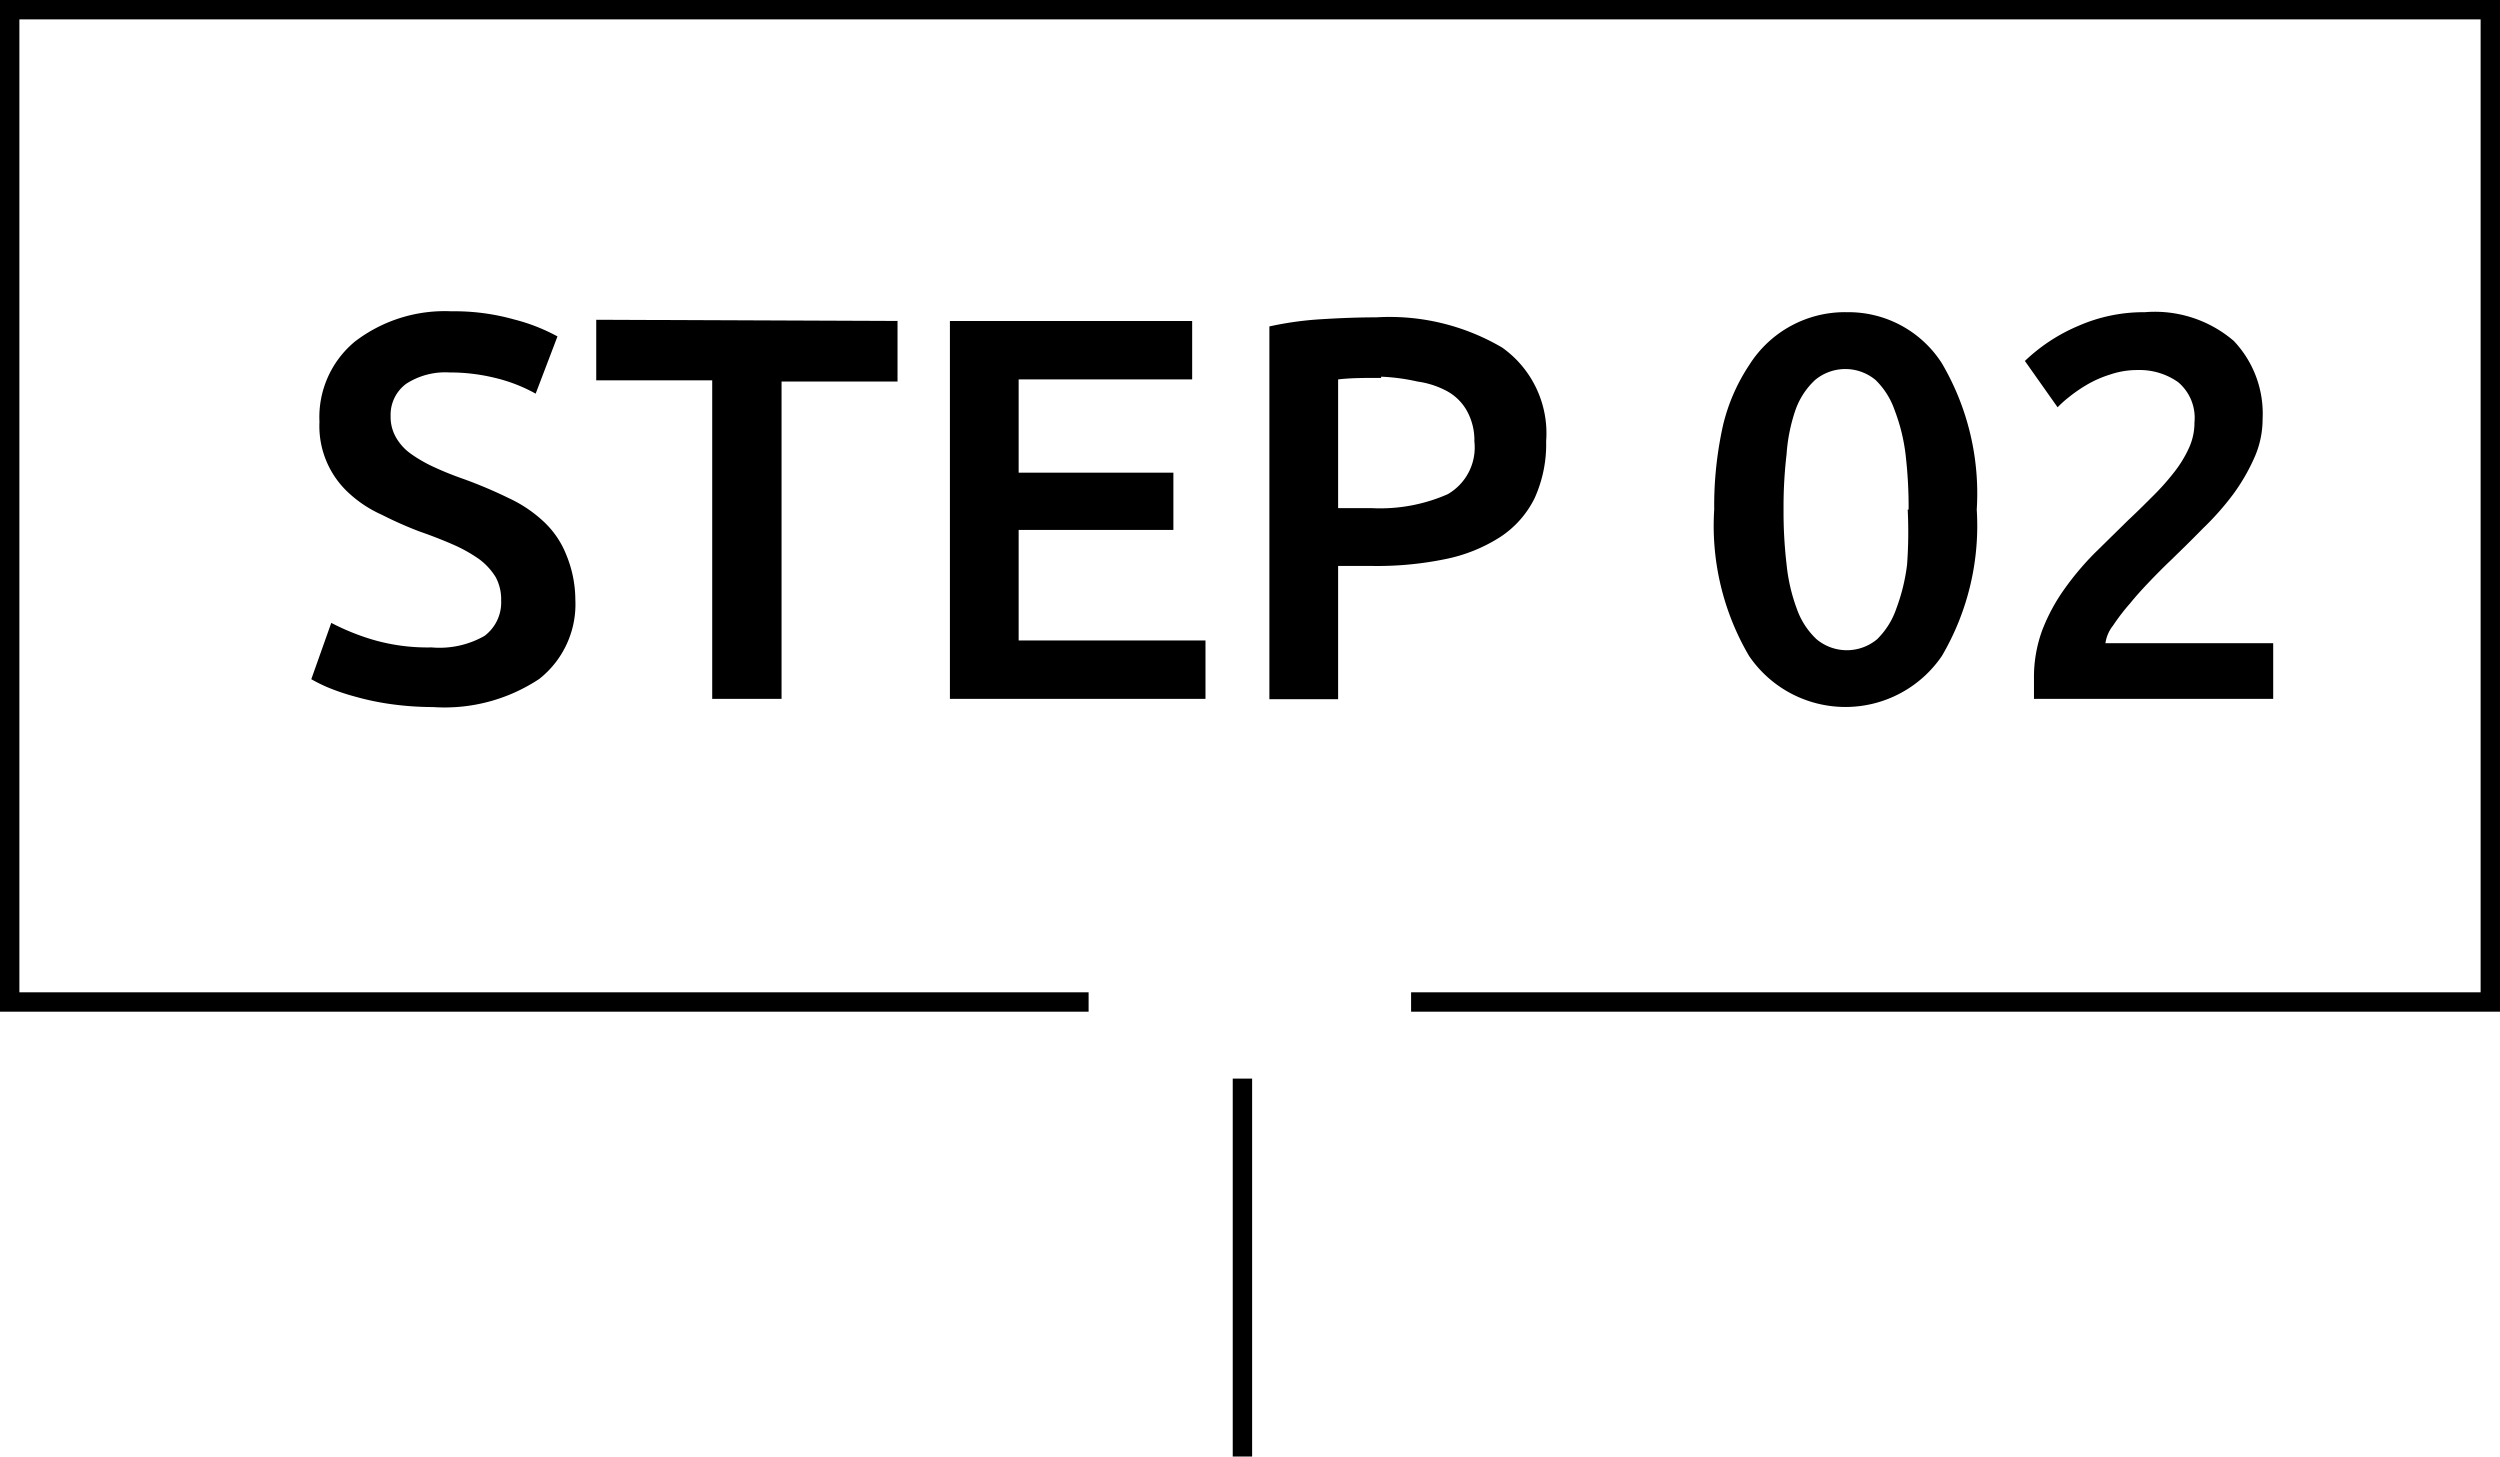
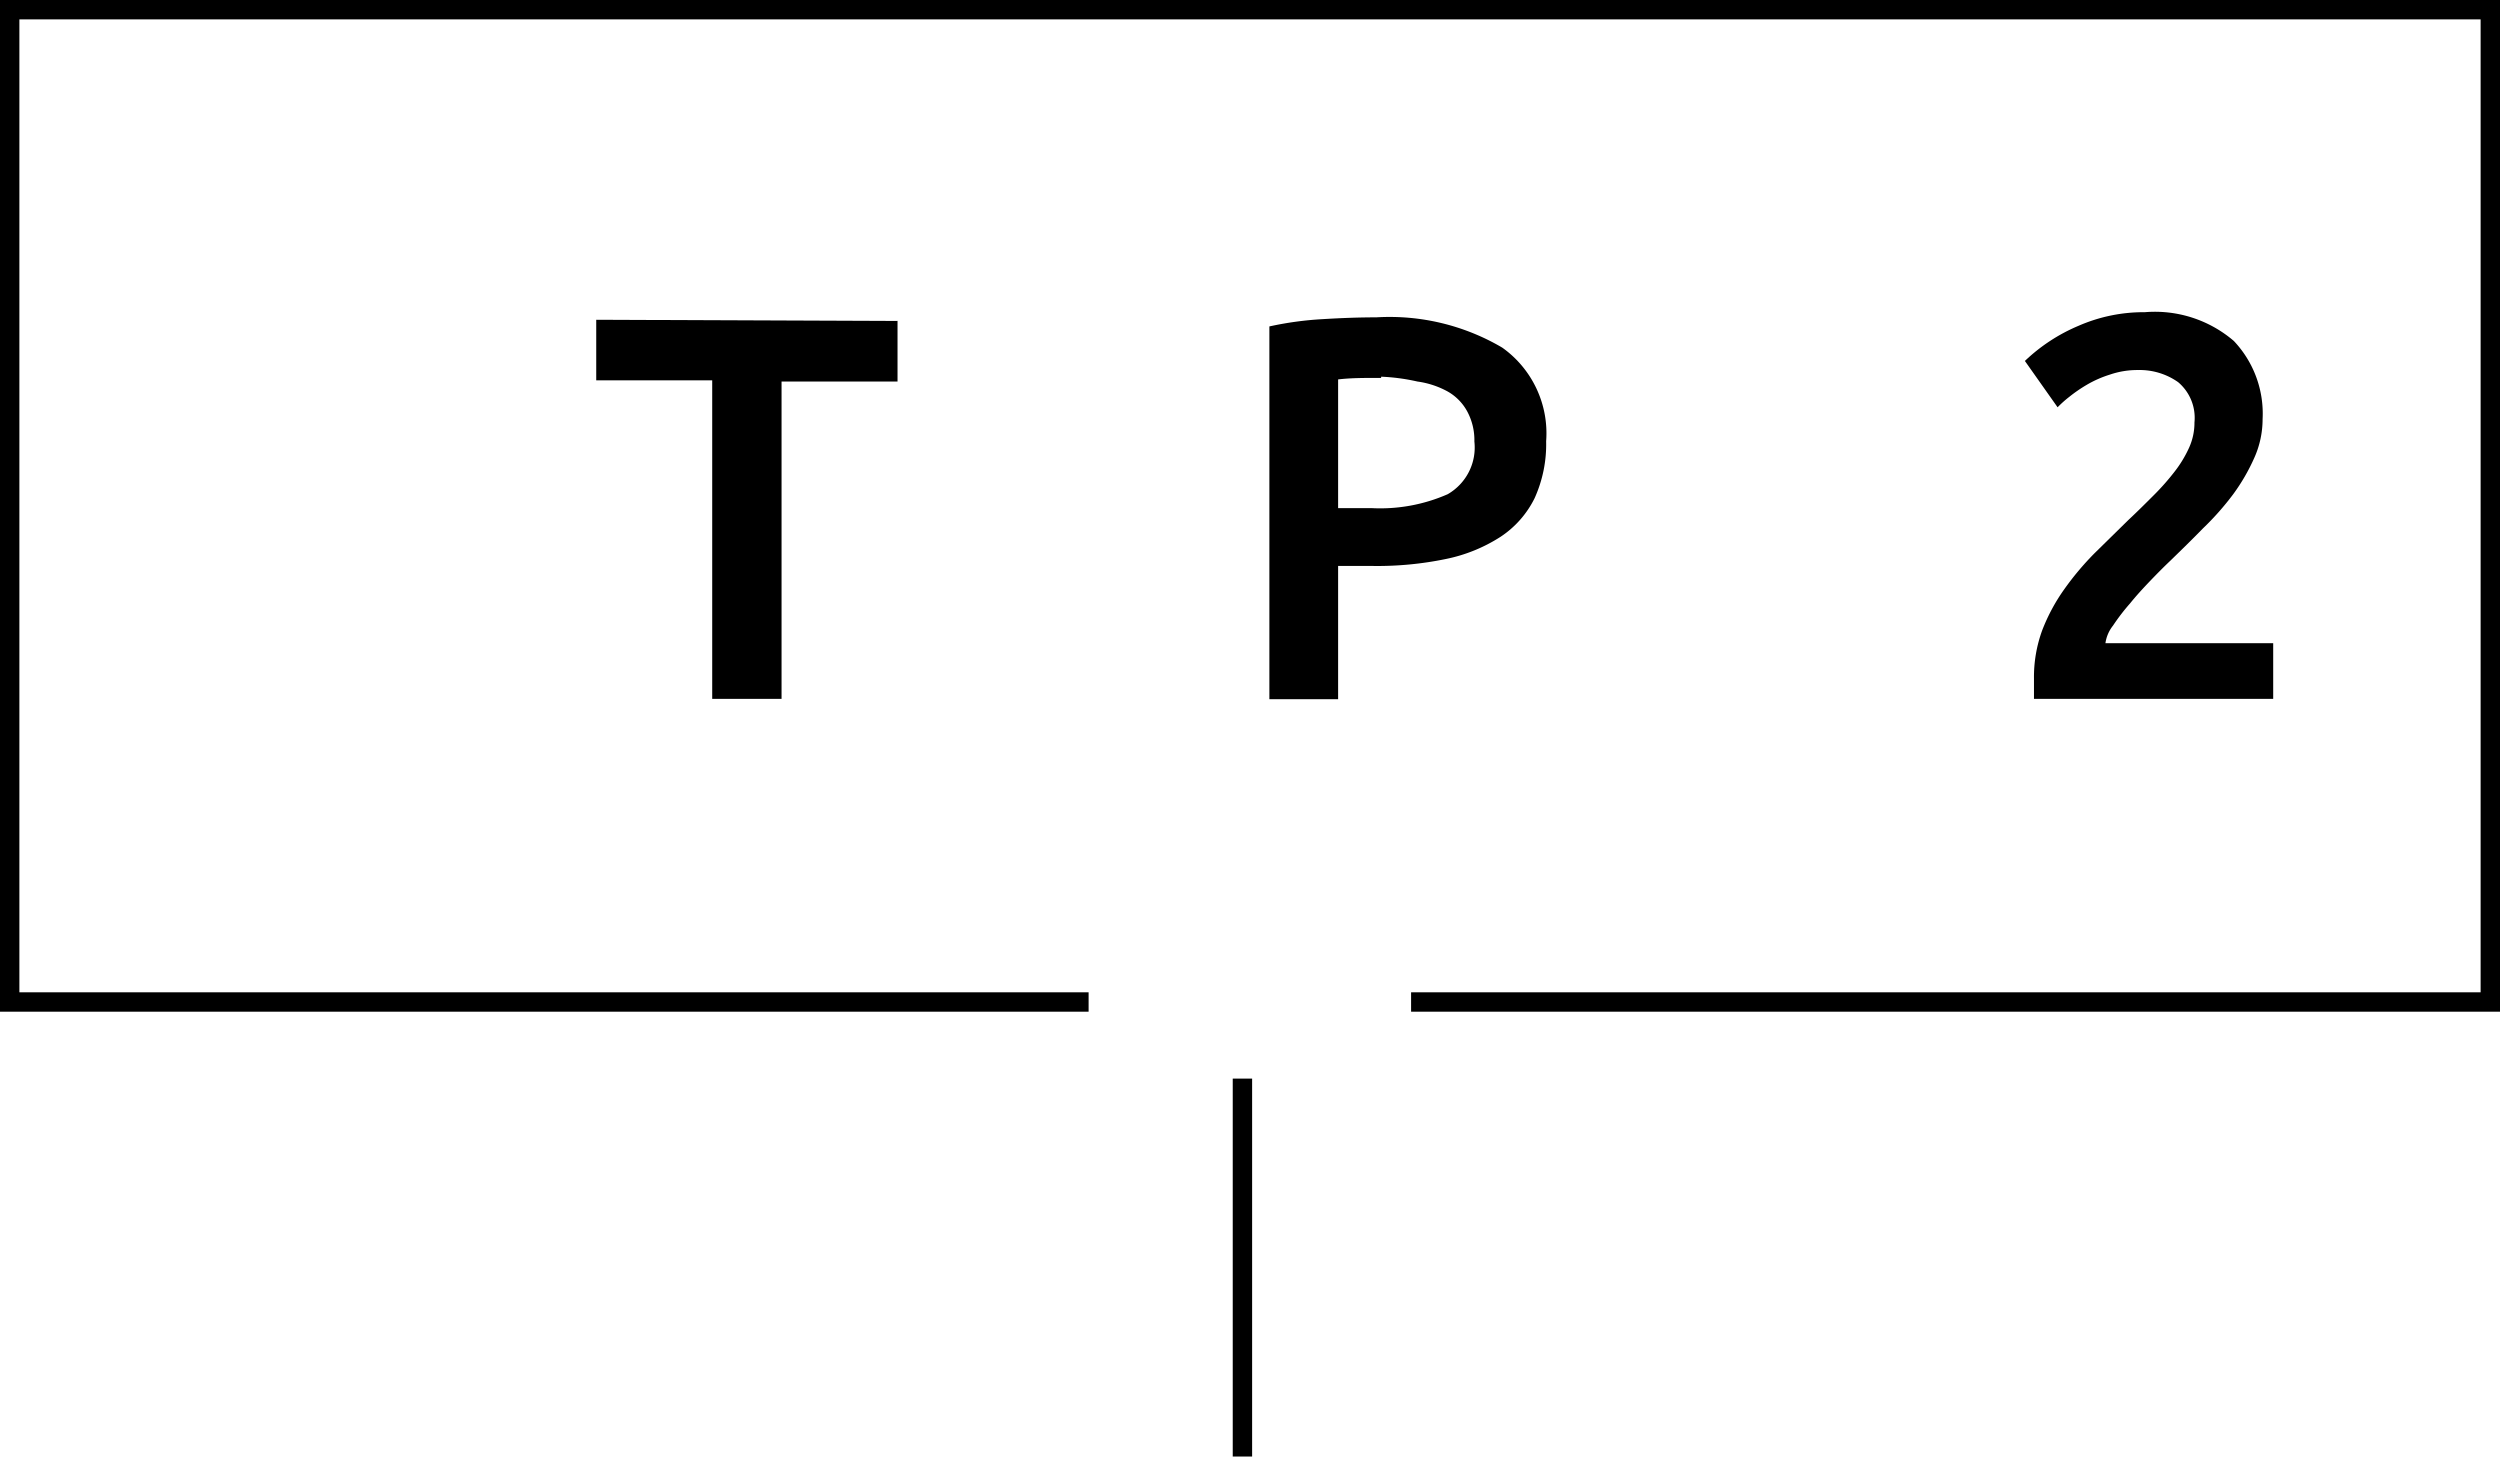
<svg xmlns="http://www.w3.org/2000/svg" id="レイヤー_1" data-name="レイヤー 1" width="82.56" height="48.1" viewBox="0 0 82.56 48.1">
  <defs>
    <style>.cls-1{fill:none;stroke:#000;stroke-miterlimit:10;stroke-width:0.64px;}</style>
  </defs>
  <title>flow2</title>
  <polyline class="cls-1" points="35.95 33.09 0.32 33.09 0.32 0.32 82.24 0.32 82.24 33.09 46.6 33.09" />
-   <path d="M14.25,21.38A3,3,0,0,0,16,21a1.38,1.38,0,0,0,.55-1.17,1.54,1.54,0,0,0-.18-.77,2.13,2.13,0,0,0-.54-.59A4.88,4.88,0,0,0,15,18c-.34-.15-.72-.3-1.15-.45A12.57,12.57,0,0,1,12.61,17a4,4,0,0,1-1.06-.69,3,3,0,0,1-1-2.38,3.24,3.24,0,0,1,1.17-2.65,4.87,4.87,0,0,1,3.18-1,7.29,7.29,0,0,1,2.08.27,6.16,6.16,0,0,1,1.43.56L17.69,13a5.26,5.26,0,0,0-1.34-.52,6.22,6.22,0,0,0-1.5-.18,2.38,2.38,0,0,0-1.43.37,1.27,1.27,0,0,0-.52,1.07,1.36,1.36,0,0,0,.18.71,1.7,1.7,0,0,0,.48.53,4.65,4.65,0,0,0,.74.43c.28.13.59.26.93.38a14.87,14.87,0,0,1,1.57.66,4.37,4.37,0,0,1,1.17.79,3,3,0,0,1,.73,1.08A3.92,3.92,0,0,1,19,19.8a3.14,3.14,0,0,1-1.19,2.62,5.65,5.65,0,0,1-3.51.93,10.16,10.16,0,0,1-1.41-.1A8.75,8.75,0,0,1,11.71,23a7.16,7.16,0,0,1-.86-.29,5.08,5.08,0,0,1-.57-.28l.66-1.86a7.7,7.7,0,0,0,1.32.54A6.43,6.43,0,0,0,14.25,21.38Z" />
  <path d="M29.64,10.6v2H25.81V23.08H23.52V12.56H19.69v-2Z" />
-   <path d="M31.37,23.08V10.6h8v1.93H33.64v3.08h5.11V17.5H33.64v3.65h6.17v1.93Z" />
  <path d="M45.45,10.48a7.33,7.33,0,0,1,4.16,1,3.47,3.47,0,0,1,1.45,3.09,4.32,4.32,0,0,1-.38,1.88,3.25,3.25,0,0,1-1.13,1.28,5.27,5.27,0,0,1-1.8.73,11.15,11.15,0,0,1-2.43.23H44.19v4.4H41.92V10.78a11,11,0,0,1,1.75-.24C44.32,10.5,44.91,10.48,45.45,10.48Zm.16,2c-.58,0-1,0-1.42.05v4.25h1.1a5.53,5.53,0,0,0,2.52-.46,1.78,1.78,0,0,0,.88-1.74,2,2,0,0,0-.24-1,1.67,1.67,0,0,0-.64-.65,2.89,2.89,0,0,0-1-.33A6.58,6.58,0,0,0,45.61,12.44Z" />
-   <path d="M65.28,16.83a8.49,8.49,0,0,1-1.15,4.83,3.85,3.85,0,0,1-6.37,0,8.49,8.49,0,0,1-1.15-4.83,12.24,12.24,0,0,1,.29-2.78,6.16,6.16,0,0,1,.87-2A3.73,3.73,0,0,1,61,10.31,3.66,3.66,0,0,1,64.13,12,8.49,8.49,0,0,1,65.28,16.83Zm-2.25,0a14.91,14.91,0,0,0-.1-1.82,6.11,6.11,0,0,0-.36-1.46,2.56,2.56,0,0,0-.63-1,1.56,1.56,0,0,0-2,0,2.48,2.48,0,0,0-.65,1A5.7,5.7,0,0,0,59,15a14.91,14.91,0,0,0-.1,1.82,14.91,14.91,0,0,0,.1,1.82,5.89,5.89,0,0,0,.34,1.47,2.51,2.51,0,0,0,.65,1,1.56,1.56,0,0,0,2,0,2.59,2.59,0,0,0,.63-1,6.33,6.33,0,0,0,.36-1.47A14.91,14.91,0,0,0,63,16.83Z" />
  <path d="M74.72,13.84a3.12,3.12,0,0,1-.27,1.27,6.43,6.43,0,0,1-.7,1.21,9.13,9.13,0,0,1-1,1.13c-.36.37-.72.72-1.08,1.07-.19.18-.41.4-.65.65s-.47.5-.68.76a6.79,6.79,0,0,0-.56.73,1.2,1.2,0,0,0-.25.58h5.54v1.84H67.17c0-.1,0-.22,0-.35v-.32a4.5,4.5,0,0,1,.27-1.59,6.13,6.13,0,0,1,.73-1.36,9.49,9.49,0,0,1,1-1.19l1.12-1.1c.29-.27.56-.54.83-.81a8,8,0,0,0,.69-.78,3.88,3.88,0,0,0,.48-.79,2,2,0,0,0,.18-.84,1.54,1.54,0,0,0-.54-1.33,2.2,2.2,0,0,0-1.32-.4,2.79,2.79,0,0,0-.93.15,3.65,3.65,0,0,0-.77.34,4.85,4.85,0,0,0-.58.4,3.73,3.73,0,0,0-.38.34l-1.08-1.53a5.84,5.84,0,0,1,1.77-1.16,5.36,5.36,0,0,1,2.19-.45,4,4,0,0,1,2.94.95A3.49,3.49,0,0,1,74.72,13.84Z" />
  <line class="cls-1" x1="41.03" y1="48.1" x2="41.03" y2="35.62" />
</svg>